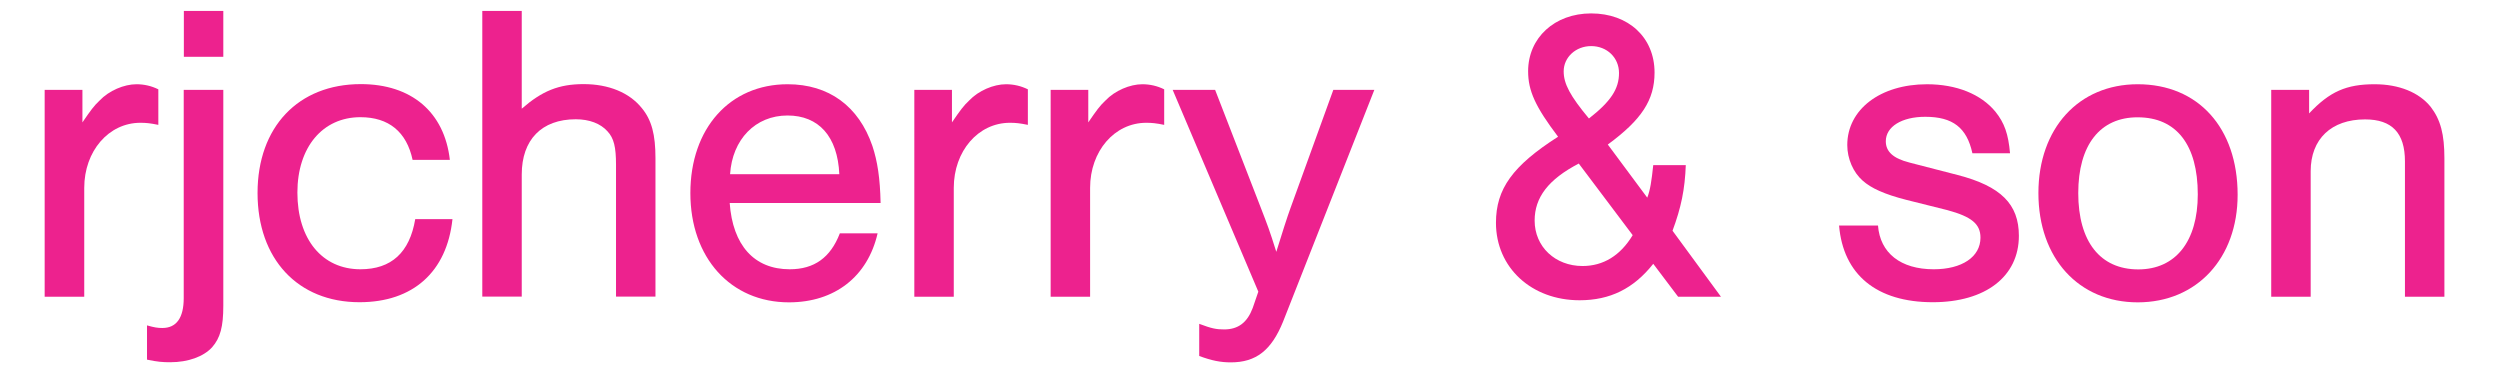
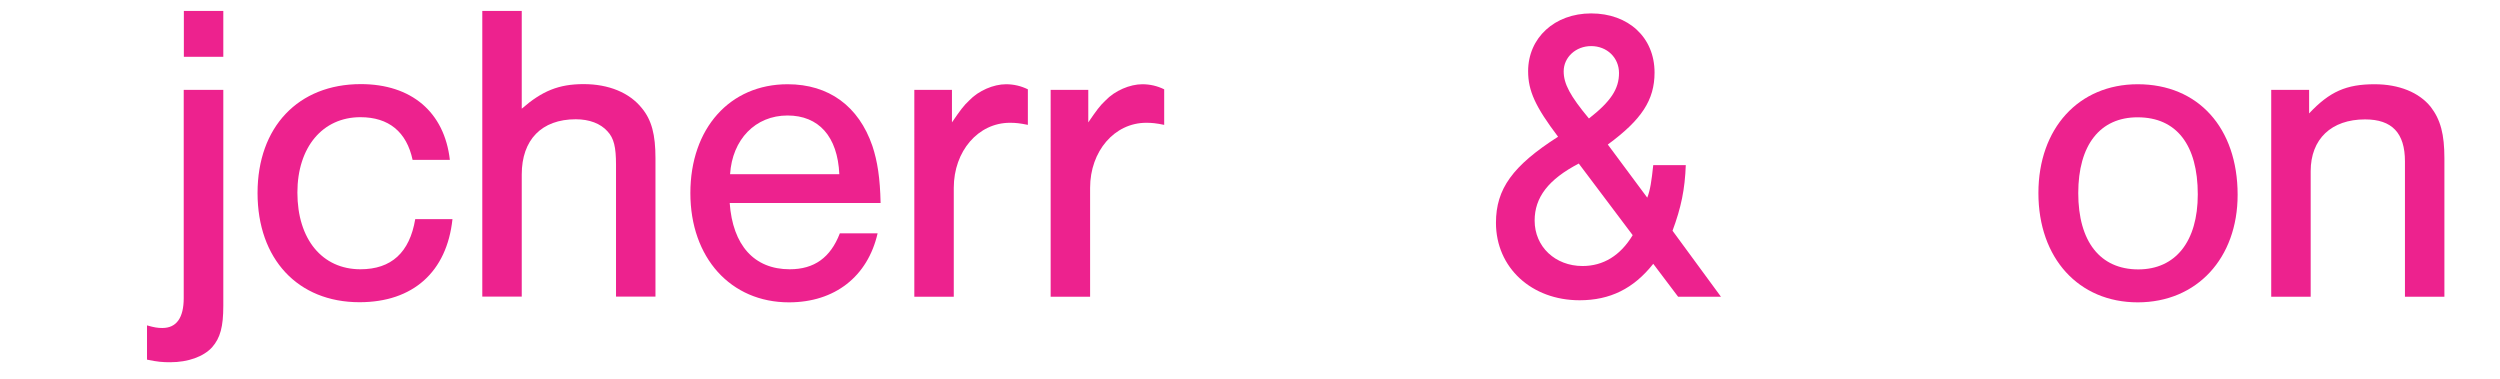
<svg xmlns="http://www.w3.org/2000/svg" version="1.1" id="Layer_1" x="0px" y="0px" viewBox="0 0 1920 291" style="enable-background:new 0 0 1920 291;" xml:space="preserve">
  <style type="text/css"> .st0{fill:#ED228E;} </style>
  <g>
-     <path class="st0" d="M63.3,69v25c6.3-9.2,8.9-12.8,13.2-16.8c7.2-7.6,18.8-12.5,28.3-12.5c5.9,0,11.5,1.3,16.8,3.9v27.3 c-6.3-1.3-9.5-1.6-13.8-1.6c-24.3,0-43.1,21.7-43.1,50v83.6H34.3V69H63.3z" />
    <path class="st0" d="M171.5,69v165.8c0,16.1-2.3,24.7-8.6,31.9c-6.6,7.2-18.4,11.5-32.2,11.5c-5.6,0-9.9-0.3-17.8-2v-26.3 c5.6,1.6,8.2,2,11.8,2c10.9,0,16.4-7.9,16.4-23V69H171.5z M171.5,43.6h-30.3V8.4h30.3V43.6z" />
    <path class="st0" d="M316.9,122.9c-4.6-21.7-18.4-32.9-40.1-32.9c-29,0-48.4,23-48.4,57.9c0,35.9,19.1,58.9,48.4,58.9 c23.7,0,37.8-12.8,42.1-38.5h28.6c-4.3,40.5-30.3,63.8-71.4,63.8c-47.4,0-78.3-33.2-78.3-83.9c0-50.7,31.3-83.6,79.3-83.6 c38.8,0,64.2,21.4,68.4,58.2H316.9z" />
    <path class="st0" d="M400.8,83.4c15.5-13.5,28.3-18.8,47.4-18.8c19.4,0,35.2,6.6,44.7,18.4c7.6,9.2,10.5,20.4,10.5,38.5v106.3 h-30.3V126.5c0-13.5-1.6-20.4-6.6-25.7c-5.3-5.9-13.8-9.2-24.3-9.2c-26.3,0-41.5,15.8-41.5,42.4v93.8h-30.3V8.4h30.3V83.4z" />
    <path class="st0" d="M560.4,155.8c2.3,32.6,18.8,51,46.1,51c18.8,0,31.3-8.9,38.5-27.6h29c-7.6,33.2-32.9,53-68.1,53 c-44.7,0-75.7-34.2-75.7-83.9s30.3-83.6,74.7-83.6c31.6,0,54.6,16.8,65.1,47.4c3.9,11.8,5.9,24.7,6.3,43.8H560.4z M644.6,133.8 c-1.3-29-15.8-45.1-39.8-45.1c-24.7,0-42.4,18.4-44.1,45.1H644.6z" />
    <path class="st0" d="M731.1,69v25c6.3-9.2,8.9-12.8,13.2-16.8c7.2-7.6,18.8-12.5,28.3-12.5c5.9,0,11.5,1.3,16.8,3.9v27.3 c-6.3-1.3-9.5-1.6-13.8-1.6c-24.3,0-43.1,21.7-43.1,50v83.6h-30.3V69H731.1z" />
    <path class="st0" d="M835.8,69v25c6.3-9.2,8.9-12.8,13.2-16.8c7.2-7.6,18.8-12.5,28.3-12.5c5.9,0,11.5,1.3,16.8,3.9v27.3 c-6.3-1.3-9.5-1.6-13.8-1.6c-24.3,0-43.1,21.7-43.1,50v83.6h-30.3V69H835.8z" />
-     <path class="st0" d="M1055.5,69l-70.1,178c-8.9,22-20.7,31.3-40.1,31.3c-7.9,0-14.5-1.3-24.3-4.9v-24.7c9.5,3.6,13.2,4.3,19.1,4.3 c10.9,0,17.8-5.3,22-16.5l4.3-12.5L900.6,69h32.6l35.2,90.8c5.3,13.8,6.3,16.1,11.8,33.6c3.6-11.8,8.9-28.3,10.9-33.6l32.9-90.8 H1055.5z" />
    <path class="st0" d="M1294.7,126.5c-0.7,19.1-3.6,32.9-10.2,50.7l37.2,50.7h-32.9l-19.1-25.3c-15.1,19.1-33.2,28-56.6,28 c-36.8,0-64.2-25-64.2-59.5c0-26,12.8-43.8,47.7-66.1c-17.4-23-23-35.2-23-50.3c0-25.7,20.4-44.4,48.4-44.4 c28.6,0,48.7,18.4,48.7,45.4c0,21.1-9.9,36.2-35.9,55.3l30.3,40.8c2.3-5.9,3.3-12.8,4.6-25H1294.7z M1212.5,125.6 c-23.4,12.2-33.9,26-33.9,43.8c0,20.1,15.8,34.9,36.8,34.9c15.8,0,29-7.9,38.5-23.7L1212.5,125.6z M1243.4,56.1 c0-11.8-9.2-20.7-21.4-20.7c-11.8,0-21.1,8.6-21.1,19.4c0,9.5,4.9,18.8,19.4,36.2C1237.1,77.9,1243.4,68.3,1243.4,56.1z" />
-     <path class="st0" d="M1514.8,117.7c-4.3-19.7-15.1-28-36.2-28c-18.1,0-30.3,7.6-30.3,18.8c0,7.9,5.6,13.2,18.4,16.4l36.8,9.5 c33.2,8.6,47,22.4,47,46.7c0,31.3-25.7,51-66.1,51c-43.1,0-68.8-21.1-72-58.9h29.9c1.6,21.1,17.4,33.6,42.8,33.6 c21.7,0,35.9-9.5,35.9-24.3c0-10.5-6.9-16.1-25.3-21.1l-31.6-7.9c-16.8-4.3-27-8.9-33.6-14.8c-7.2-6.3-11.8-16.8-11.8-27.3 c0-27.3,25.3-46.7,61.2-46.7c22.7,0,41.5,7.6,52.6,21.1c6.9,8.6,9.9,17.1,11.2,31.9H1514.8z" />
    <path class="st0" d="M1718.5,149.6c0,48.7-31.3,82.6-76.7,82.6s-76.3-33.9-76.3-83.9c0-49.7,30.9-83.6,76.3-83.6 C1688.2,64.7,1718.5,98.2,1718.5,149.6z M1596.1,148.3c0,37.2,16.8,58.6,46.1,58.6c28.6,0,45.7-21.4,45.7-57.6 c0-38.2-16.5-59.2-46.1-59.2C1612.8,90,1596.1,111.4,1596.1,148.3z" />
    <path class="st0" d="M1773.4,69v18.1c15.8-16.8,28.6-22.4,50.3-22.4c18.8,0,34.2,6.3,43.1,17.4c7.6,9.9,10.5,21.1,10.5,39.5v106.3 h-30.3v-104c0-21.7-9.9-32.2-30.6-32.2c-26,0-41.8,15.1-41.8,39.8v96.4h-30.3V69H1773.4z" />
  </g>
</svg>